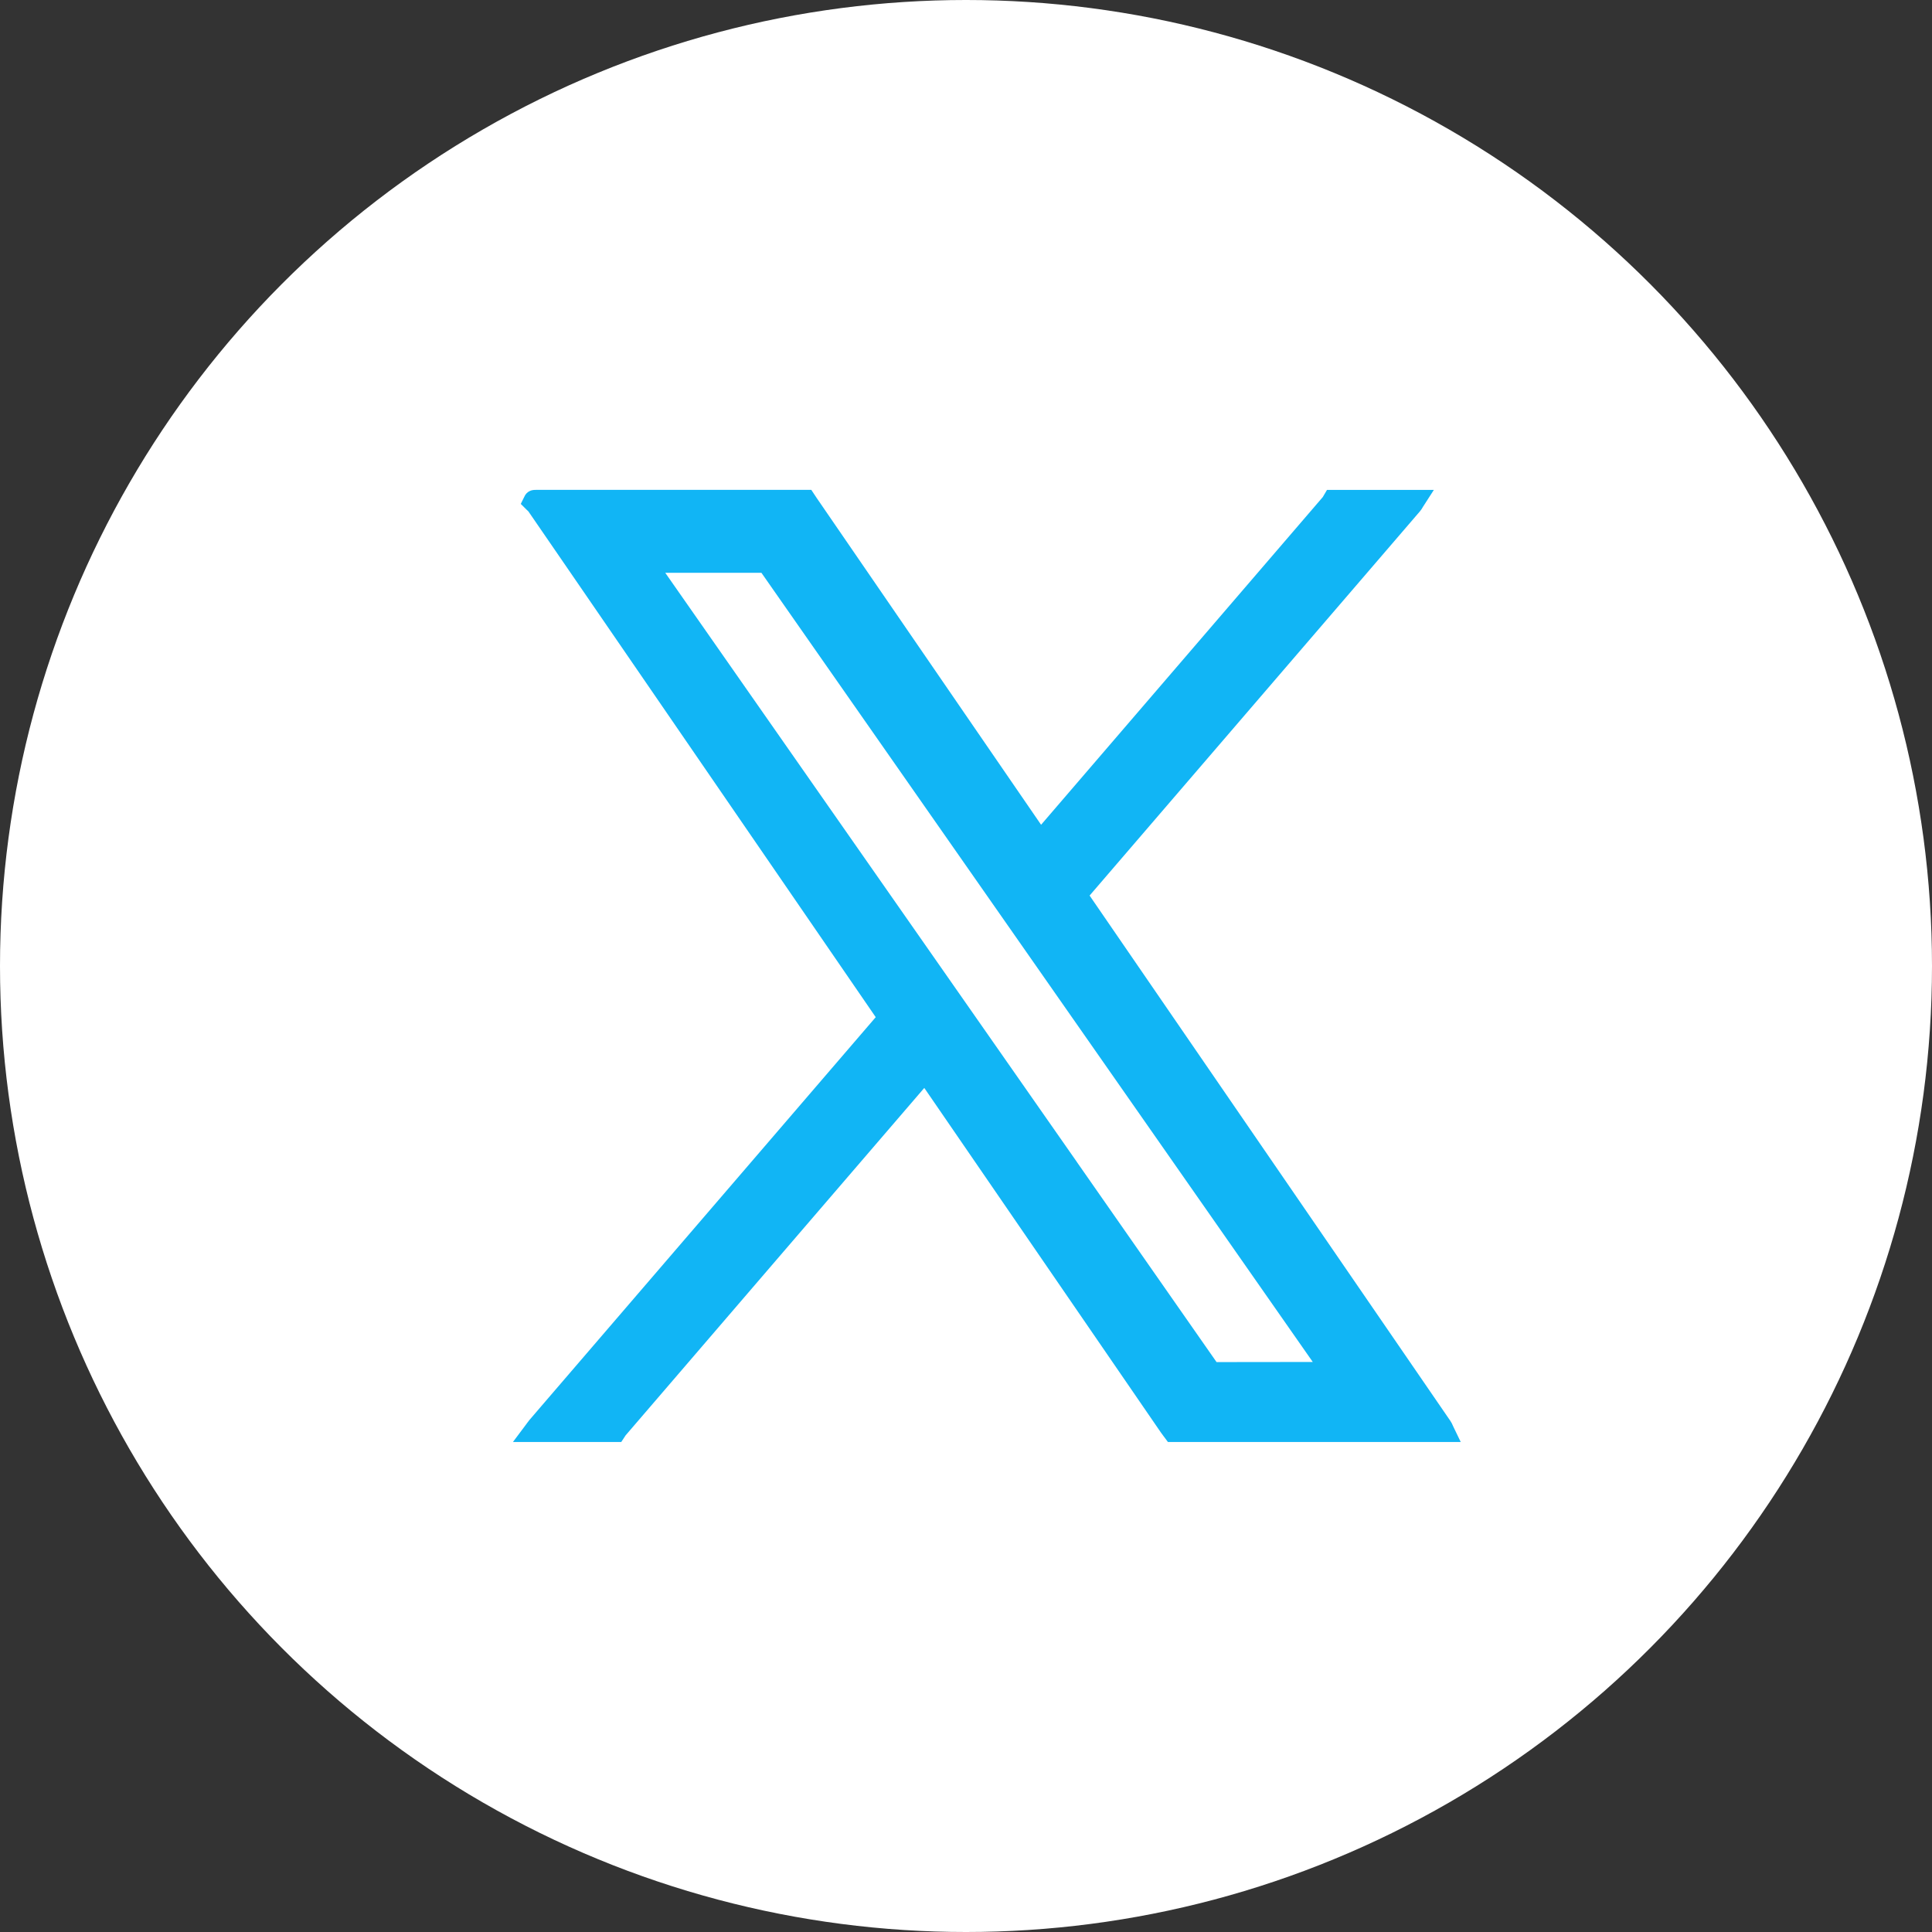
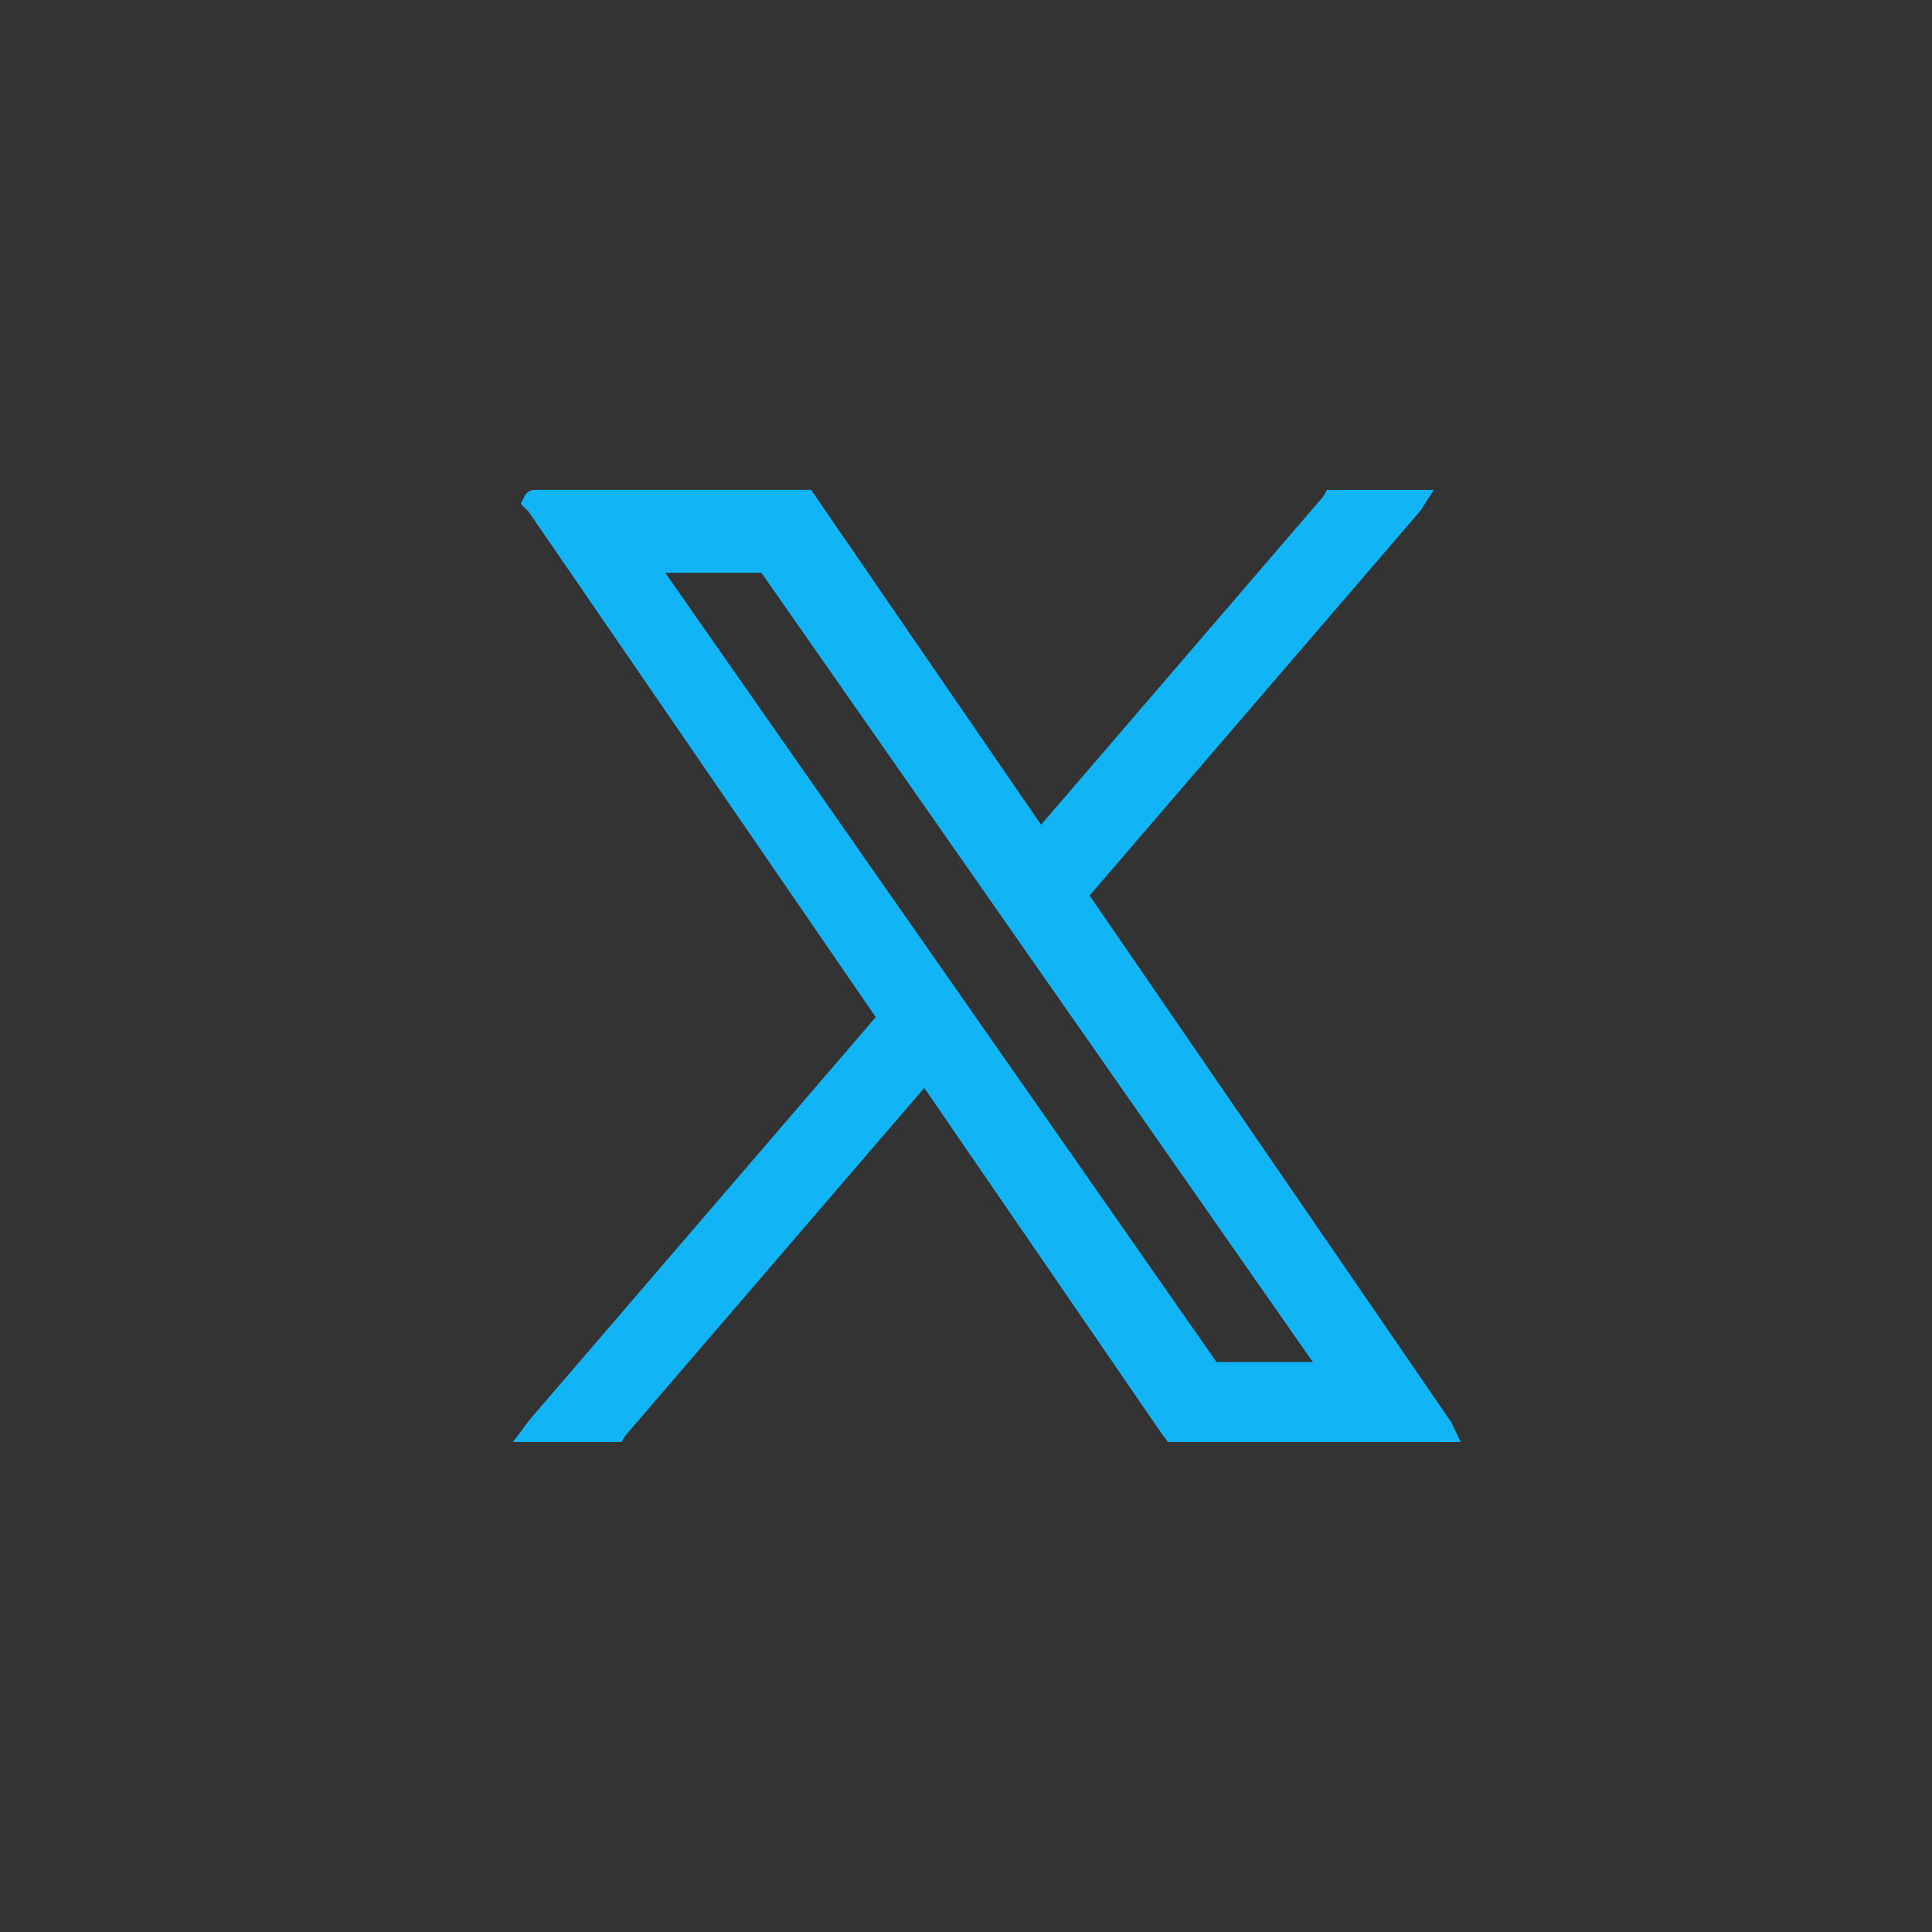
<svg xmlns="http://www.w3.org/2000/svg" id="_レイヤー_2" viewBox="0 0 495.04 495.04">
  <rect x="0" y="0" width="495.04" height="495.04" fill="#333333" stroke="none" />
  <defs>
    <style>.cls-1{fill:#11b5f5;stroke-width:0px;}.cls-2{fill:#fff;}</style>
  </defs>
  <g id="footer:x">
-     <circle class="cls-2" cx="247.52" cy="247.52" r="247.52" />
    <path class="cls-1" d="M299.27,369.5l-1.11-1.49c-.23-.3-.45-.6-.67-.91l-60.66-88.34-38.52,44.8c-12.68,14.75-38.03,44.25-38.03,44.25,0,0-.03.05-.06.1-.06.1-.13.21-.2.31l-.84,1.27h-27.75l3.39-4.53.2-.28c.21-.3.43-.59.67-.87,1.09-1.27,2.18-2.55,3.28-3.82l85.42-99.36-79.32-115.51c-3.23-4.7-6.45-9.4-9.69-14.1-.04-.04-.09-.08-.13-.12-.12-.11-.24-.22-.36-.34l-1.45-1.44.86-1.74c.66-1.6,2.07-1.81,2.49-1.84.2-.01.39-.02.58-.02h70.51s1.28,1.93,1.41,2.12l37.84,55.11c6.54,9.53,13.09,19.05,19.63,28.58l41.61-48.4c10.2-11.86,20.4-23.73,30.6-35.6l.03-.06c.06-.12.13-.24.2-.35l.82-1.39h27.38l-2.81,4.37-.1.17c-.15.25-.35.59-.65.94-5.79,6.75-11.59,13.49-17.39,20.23l-67.26,78.23,60.49,88.08c10.66,15.52,21.32,31.04,31.97,46.56.29.42.46.82.59,1.12l.09.2,1.96,4.06h-75.03ZM275.96,297.79c11.93,17.07,23.85,34.14,35.76,51.22,5.66-.02,11.29-.02,16.92-.02h7.74s-141.28-202.22-141.28-202.22h-24.64l105.51,151.02Z" />
-     <path class="cls-1" d="M157.66,366.66h-20.57c.25-.34.48-.69.76-1,1.49-1.75,2.99-3.48,4.49-5.23,15.36-17.86,30.71-35.72,46.07-53.58,12.93-15.04,25.86-30.08,38.79-45.12.25-.29.49-.59.75-.9-.2-.31-.37-.58-.55-.84-2.21-3.23-4.43-6.45-6.65-9.68-23.84-34.72-47.68-69.44-71.53-104.16-3.85-5.6-7.69-11.2-11.54-16.8-.21-.3-.52-.53-.78-.79.03-.06.06-.18.1-.19.26-.02.52,0,.78,0,22.87,0,45.74,0,68.61,0,.2.3.39.59.59.89,12.61,18.37,25.22,36.74,37.84,55.11,7.03,10.24,14.06,20.47,21.09,30.71.19.28.4.54.65.86.47-.54.86-.98,1.24-1.42,11.75-13.66,23.49-27.32,35.23-40.98,12.74-14.81,25.47-29.63,38.2-44.45.18-.21.29-.48.43-.72,6.86,0,13.71,0,20.57,0-.17.26-.31.55-.52.79-6.3,7.34-12.61,14.67-18.92,22.01-22.13,25.73-44.25,51.47-66.37,77.2-.25.29-.49.59-.75.9.22.34.41.64.61.93,20.36,29.65,40.73,59.31,61.09,88.96,10.66,15.52,21.32,31.04,31.97,46.56.19.28.31.62.46.94h-69.09c-.29-.39-.59-.77-.86-1.17-20.55-29.92-41.09-59.84-61.64-89.77-.34-.5-.7-1-1.11-1.58-.31.35-.56.63-.81.92-13.31,15.48-26.62,30.96-39.93,46.44-12.74,14.82-25.48,29.64-38.22,44.46-.18.21-.31.47-.47.7ZM165.03,143.94c.37.53.62.9.87,1.27,33.96,48.61,67.92,97.21,101.88,145.82,13.95,19.97,27.9,39.93,41.84,59.91.46.66.93.91,1.74.9,9.74-.03,19.47-.02,29.21-.02h1.26c-48.51-69.43-96.87-138.65-145.24-207.89h-31.55Z" />
  </g>
</svg>